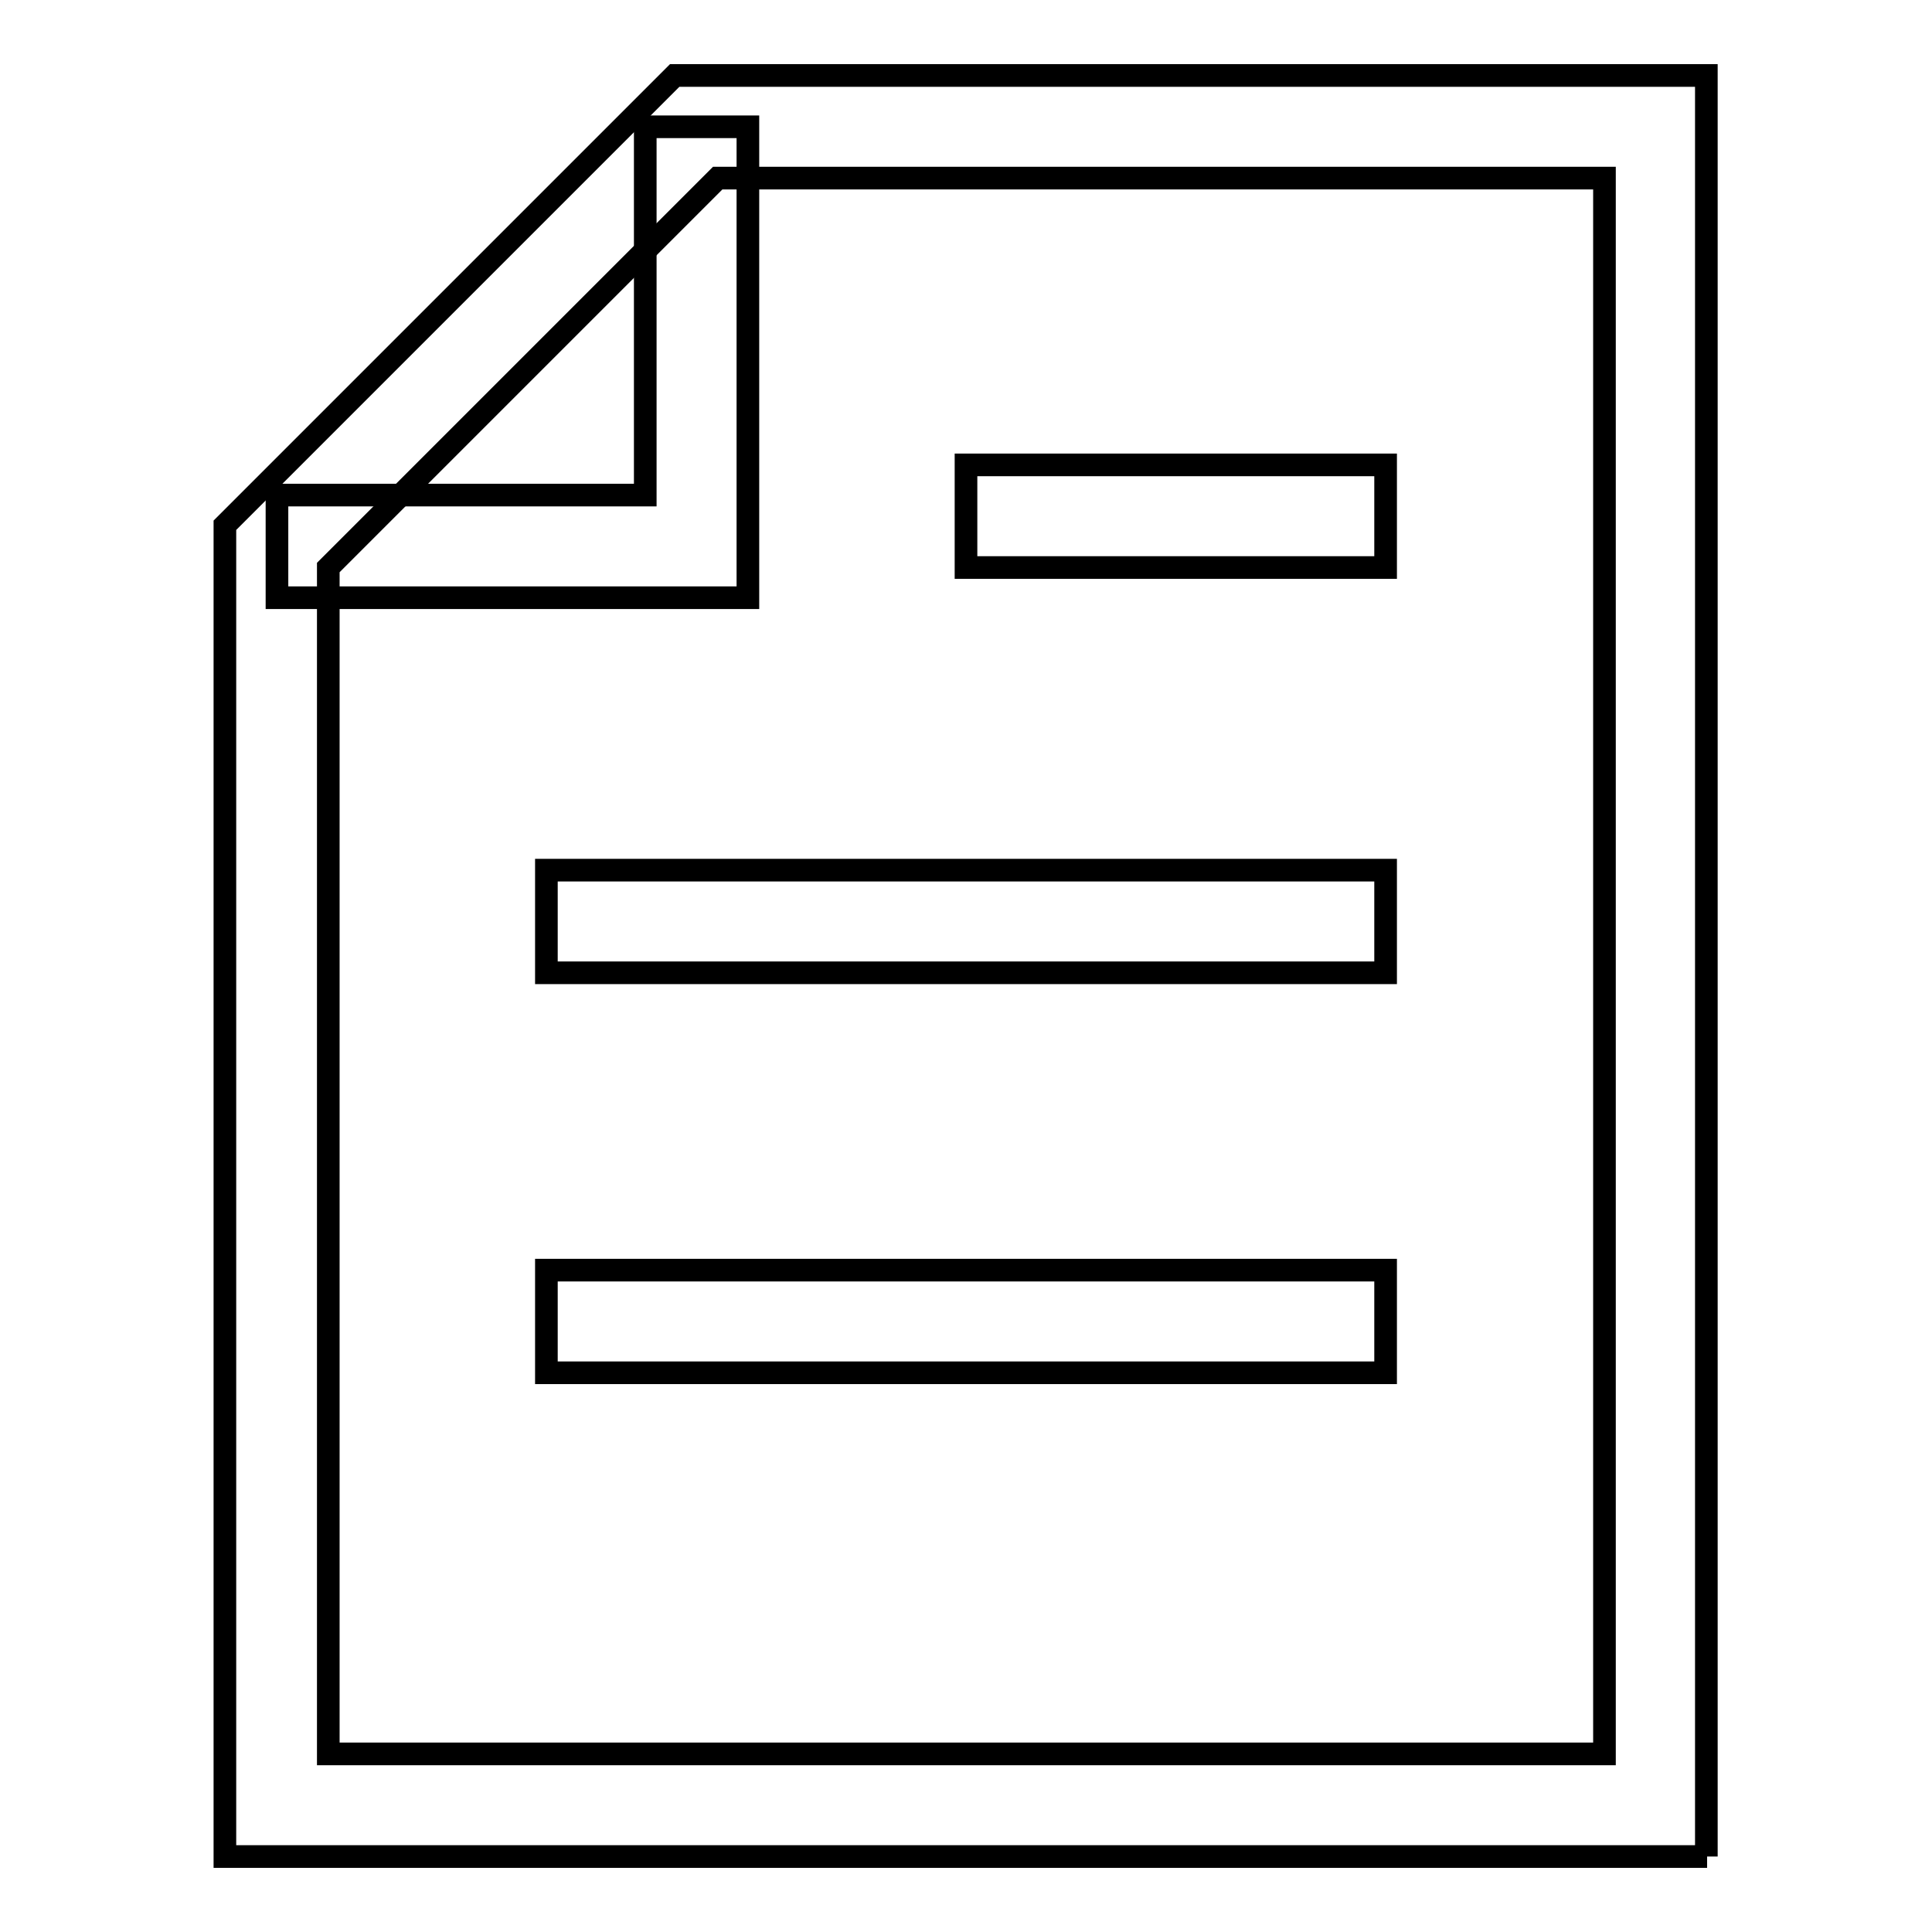
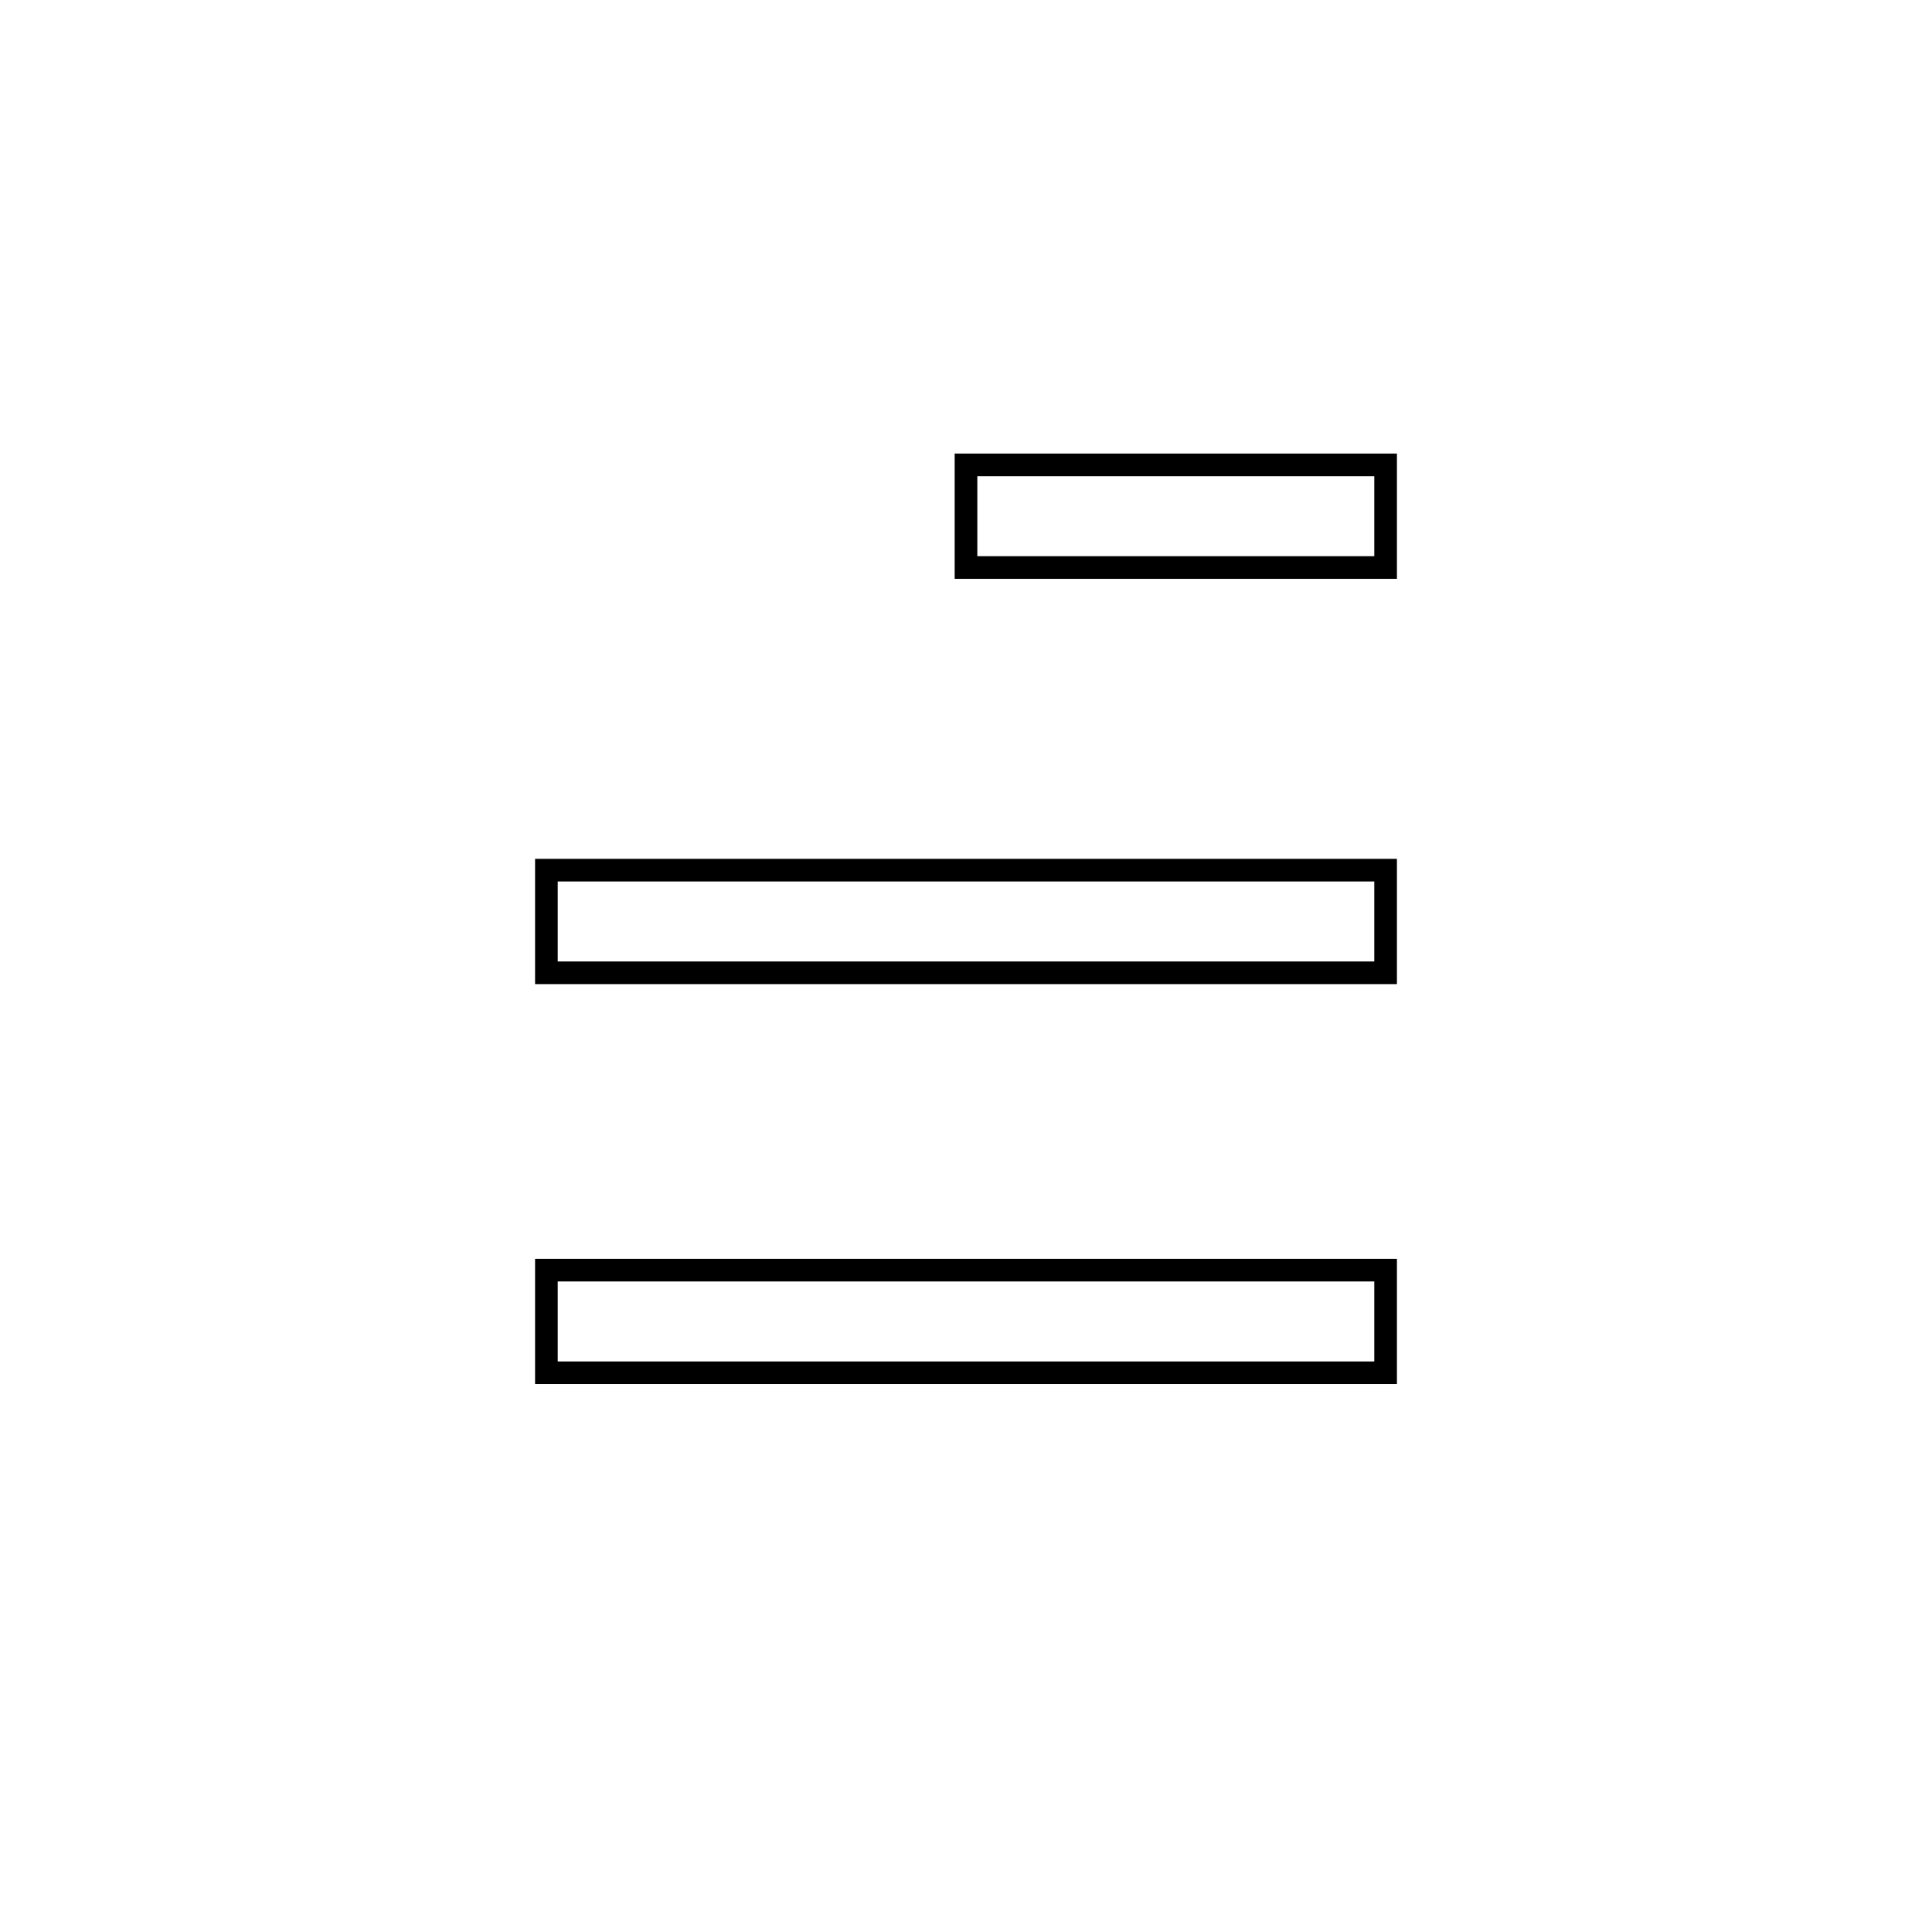
<svg xmlns="http://www.w3.org/2000/svg" version="1.1" x="0px" y="0px" viewBox="0 0 256 256" enable-background="new 0 0 256 256" xml:space="preserve">
  <g>
    <g>
-       <path stroke-width="3" fill-opacity="0" stroke="#000000" d="M226.2,246H29.8V69.6L89.4,10h136.7V246z M43.5,232.4h169.1V23.6H95.1L43.5,75.2V232.4z" />
-       <path stroke-width="3" fill-opacity="0" stroke="#000000" d="M99.1,79.2H36.7V65.6h48.8V16.8h13.6V79.2z" />
      <path stroke-width="3" fill-opacity="0" stroke="#000000" d="M128,61.6h55.6v13.6H128V61.6z" />
      <path stroke-width="3" fill-opacity="0" stroke="#000000" d="M72.4,115.3h111.2v13.6H72.4V115.3L72.4,115.3z" />
      <path stroke-width="3" fill-opacity="0" stroke="#000000" d="M72.4,168.3h111.2v13.6H72.4V168.3L72.4,168.3z" />
    </g>
  </g>
</svg>